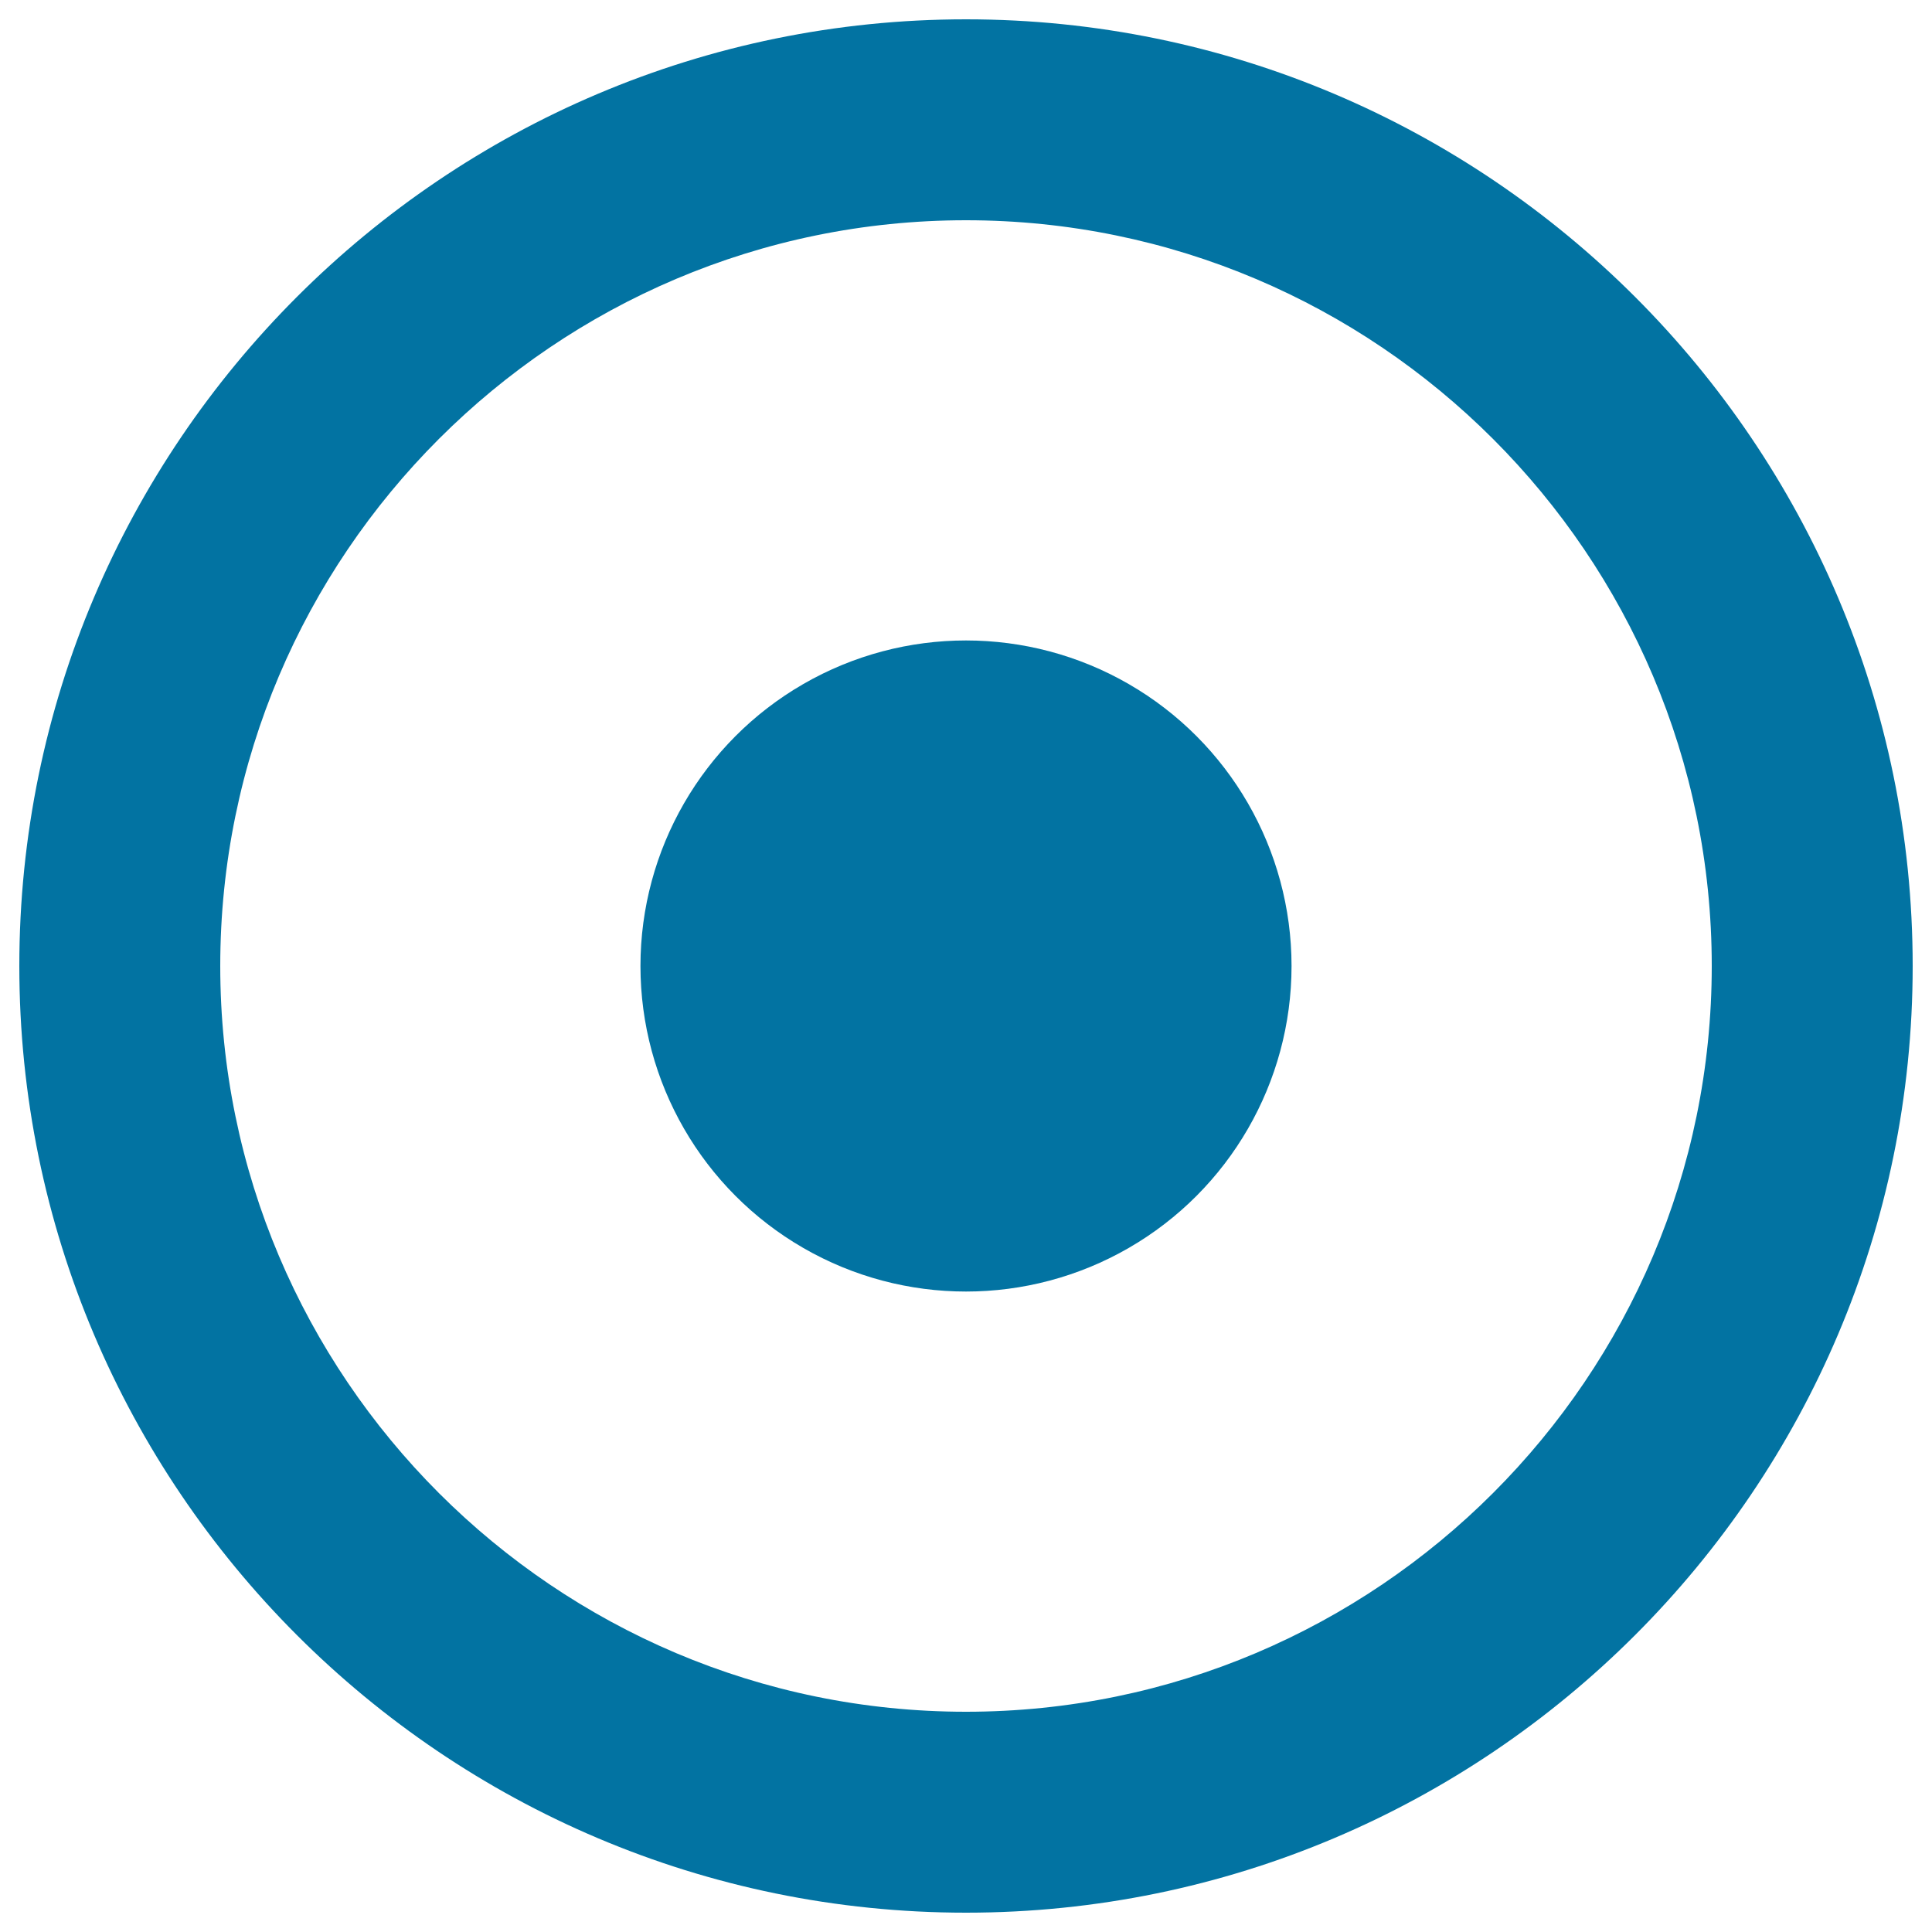
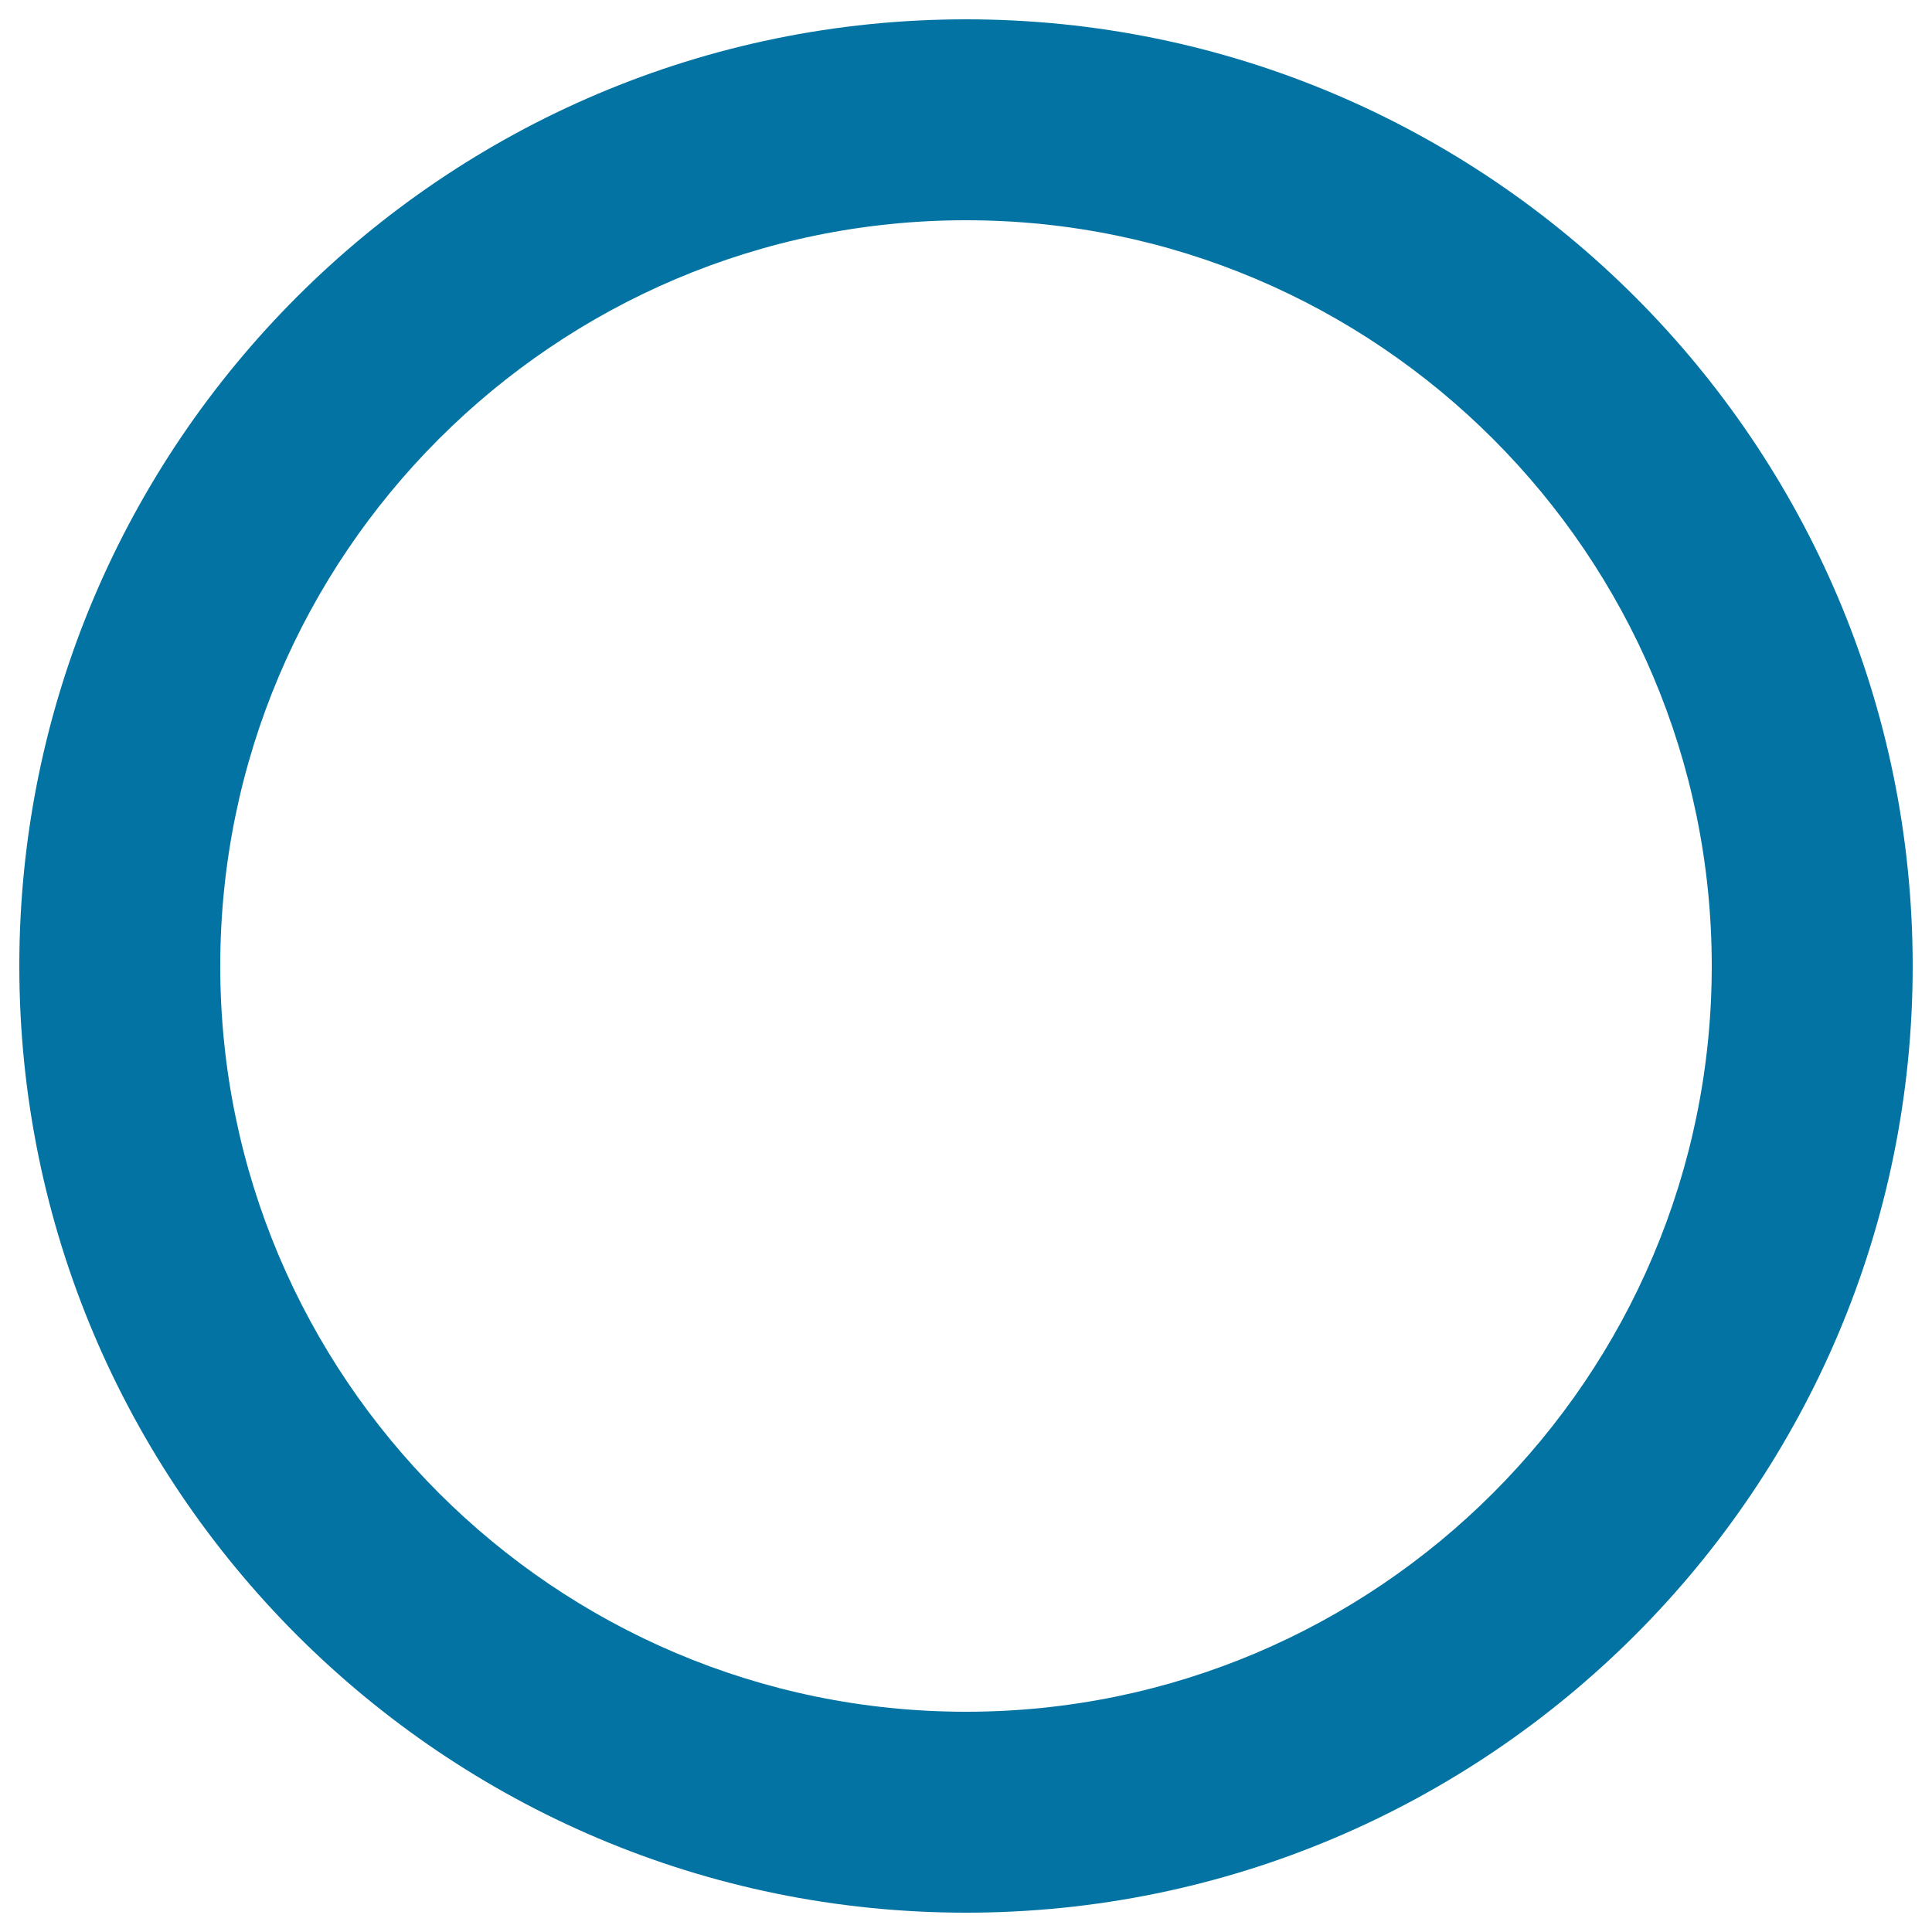
<svg xmlns="http://www.w3.org/2000/svg" viewBox="0 0 1000 1000" style="fill:#0273a2">
  <title>Rec Circular Button SVG icon</title>
  <g>
    <g>
      <path d="M500,10C229.8,10,10,229.8,10,500c0,270.2,219.8,490,490,490c270.2,0,490-219.8,490-490C990,229.8,770.2,10,500,10z M500,886c-212.8,0-386-173.1-386-386c0-212.9,173.2-386,386-386c212.8,0,386,173.2,386,386C886,712.8,712.8,886,500,886z" />
-       <circle cx="500" cy="500" r="168.5" />
    </g>
  </g>
</svg>